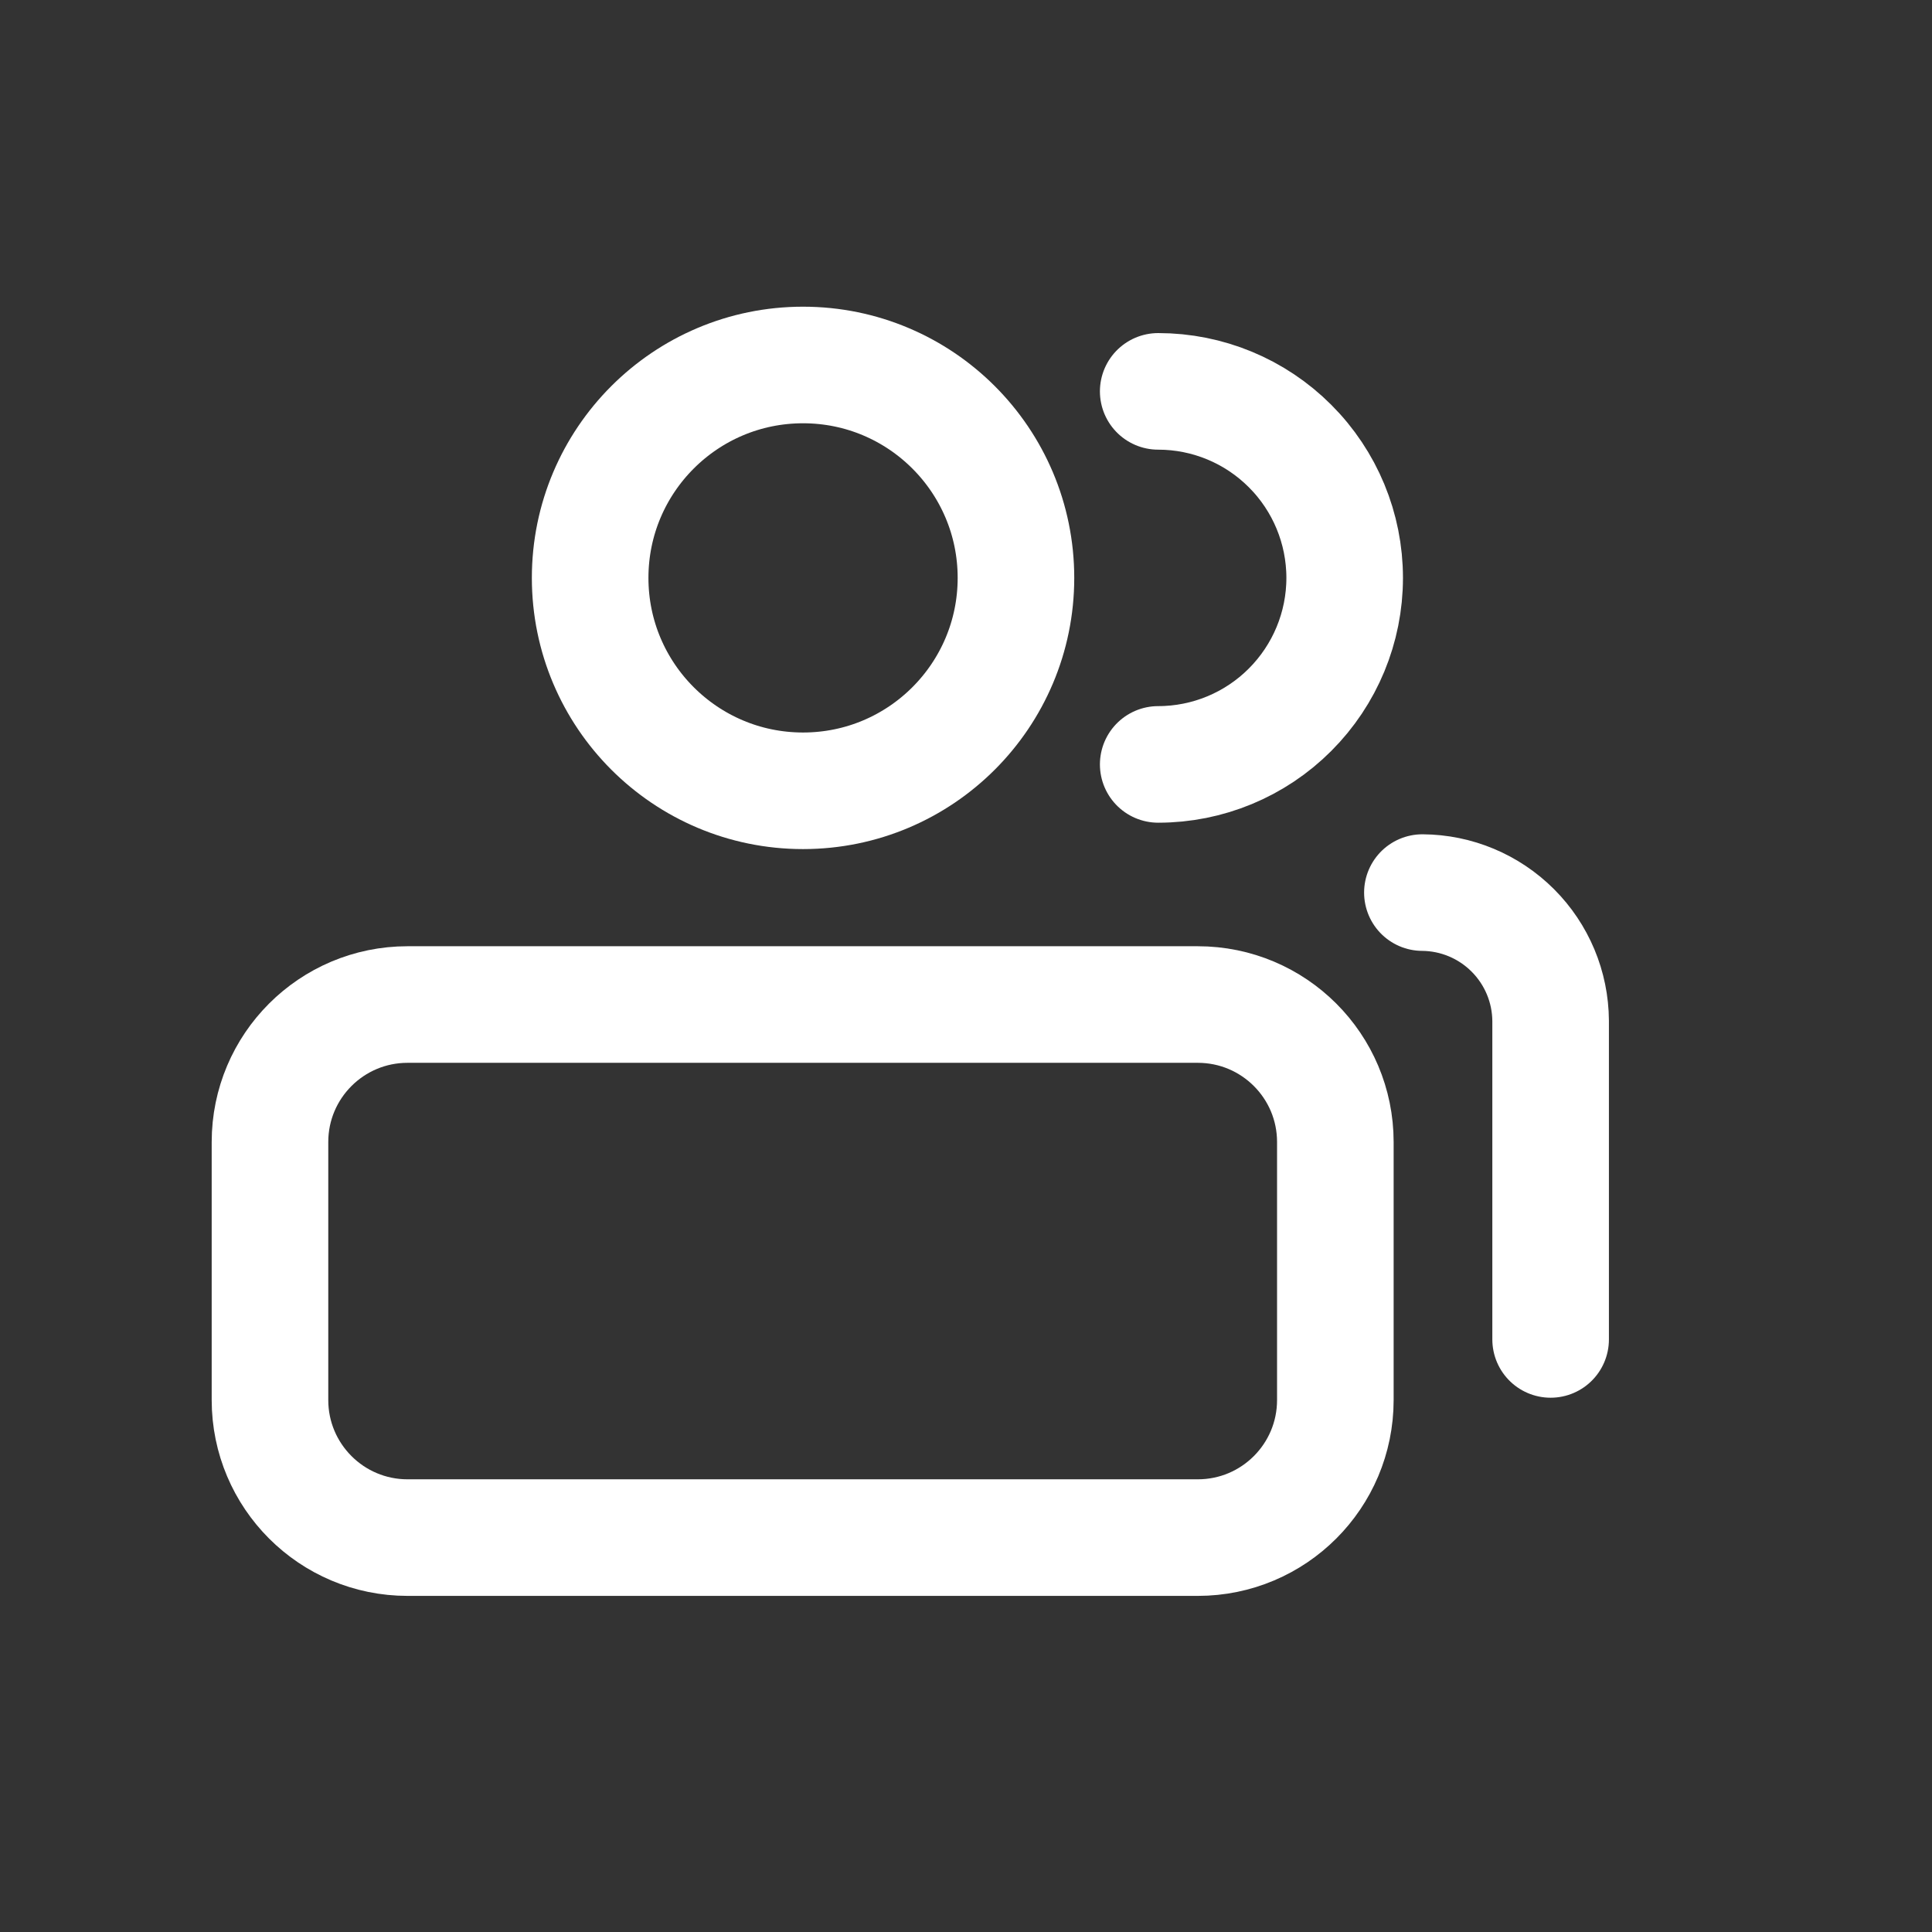
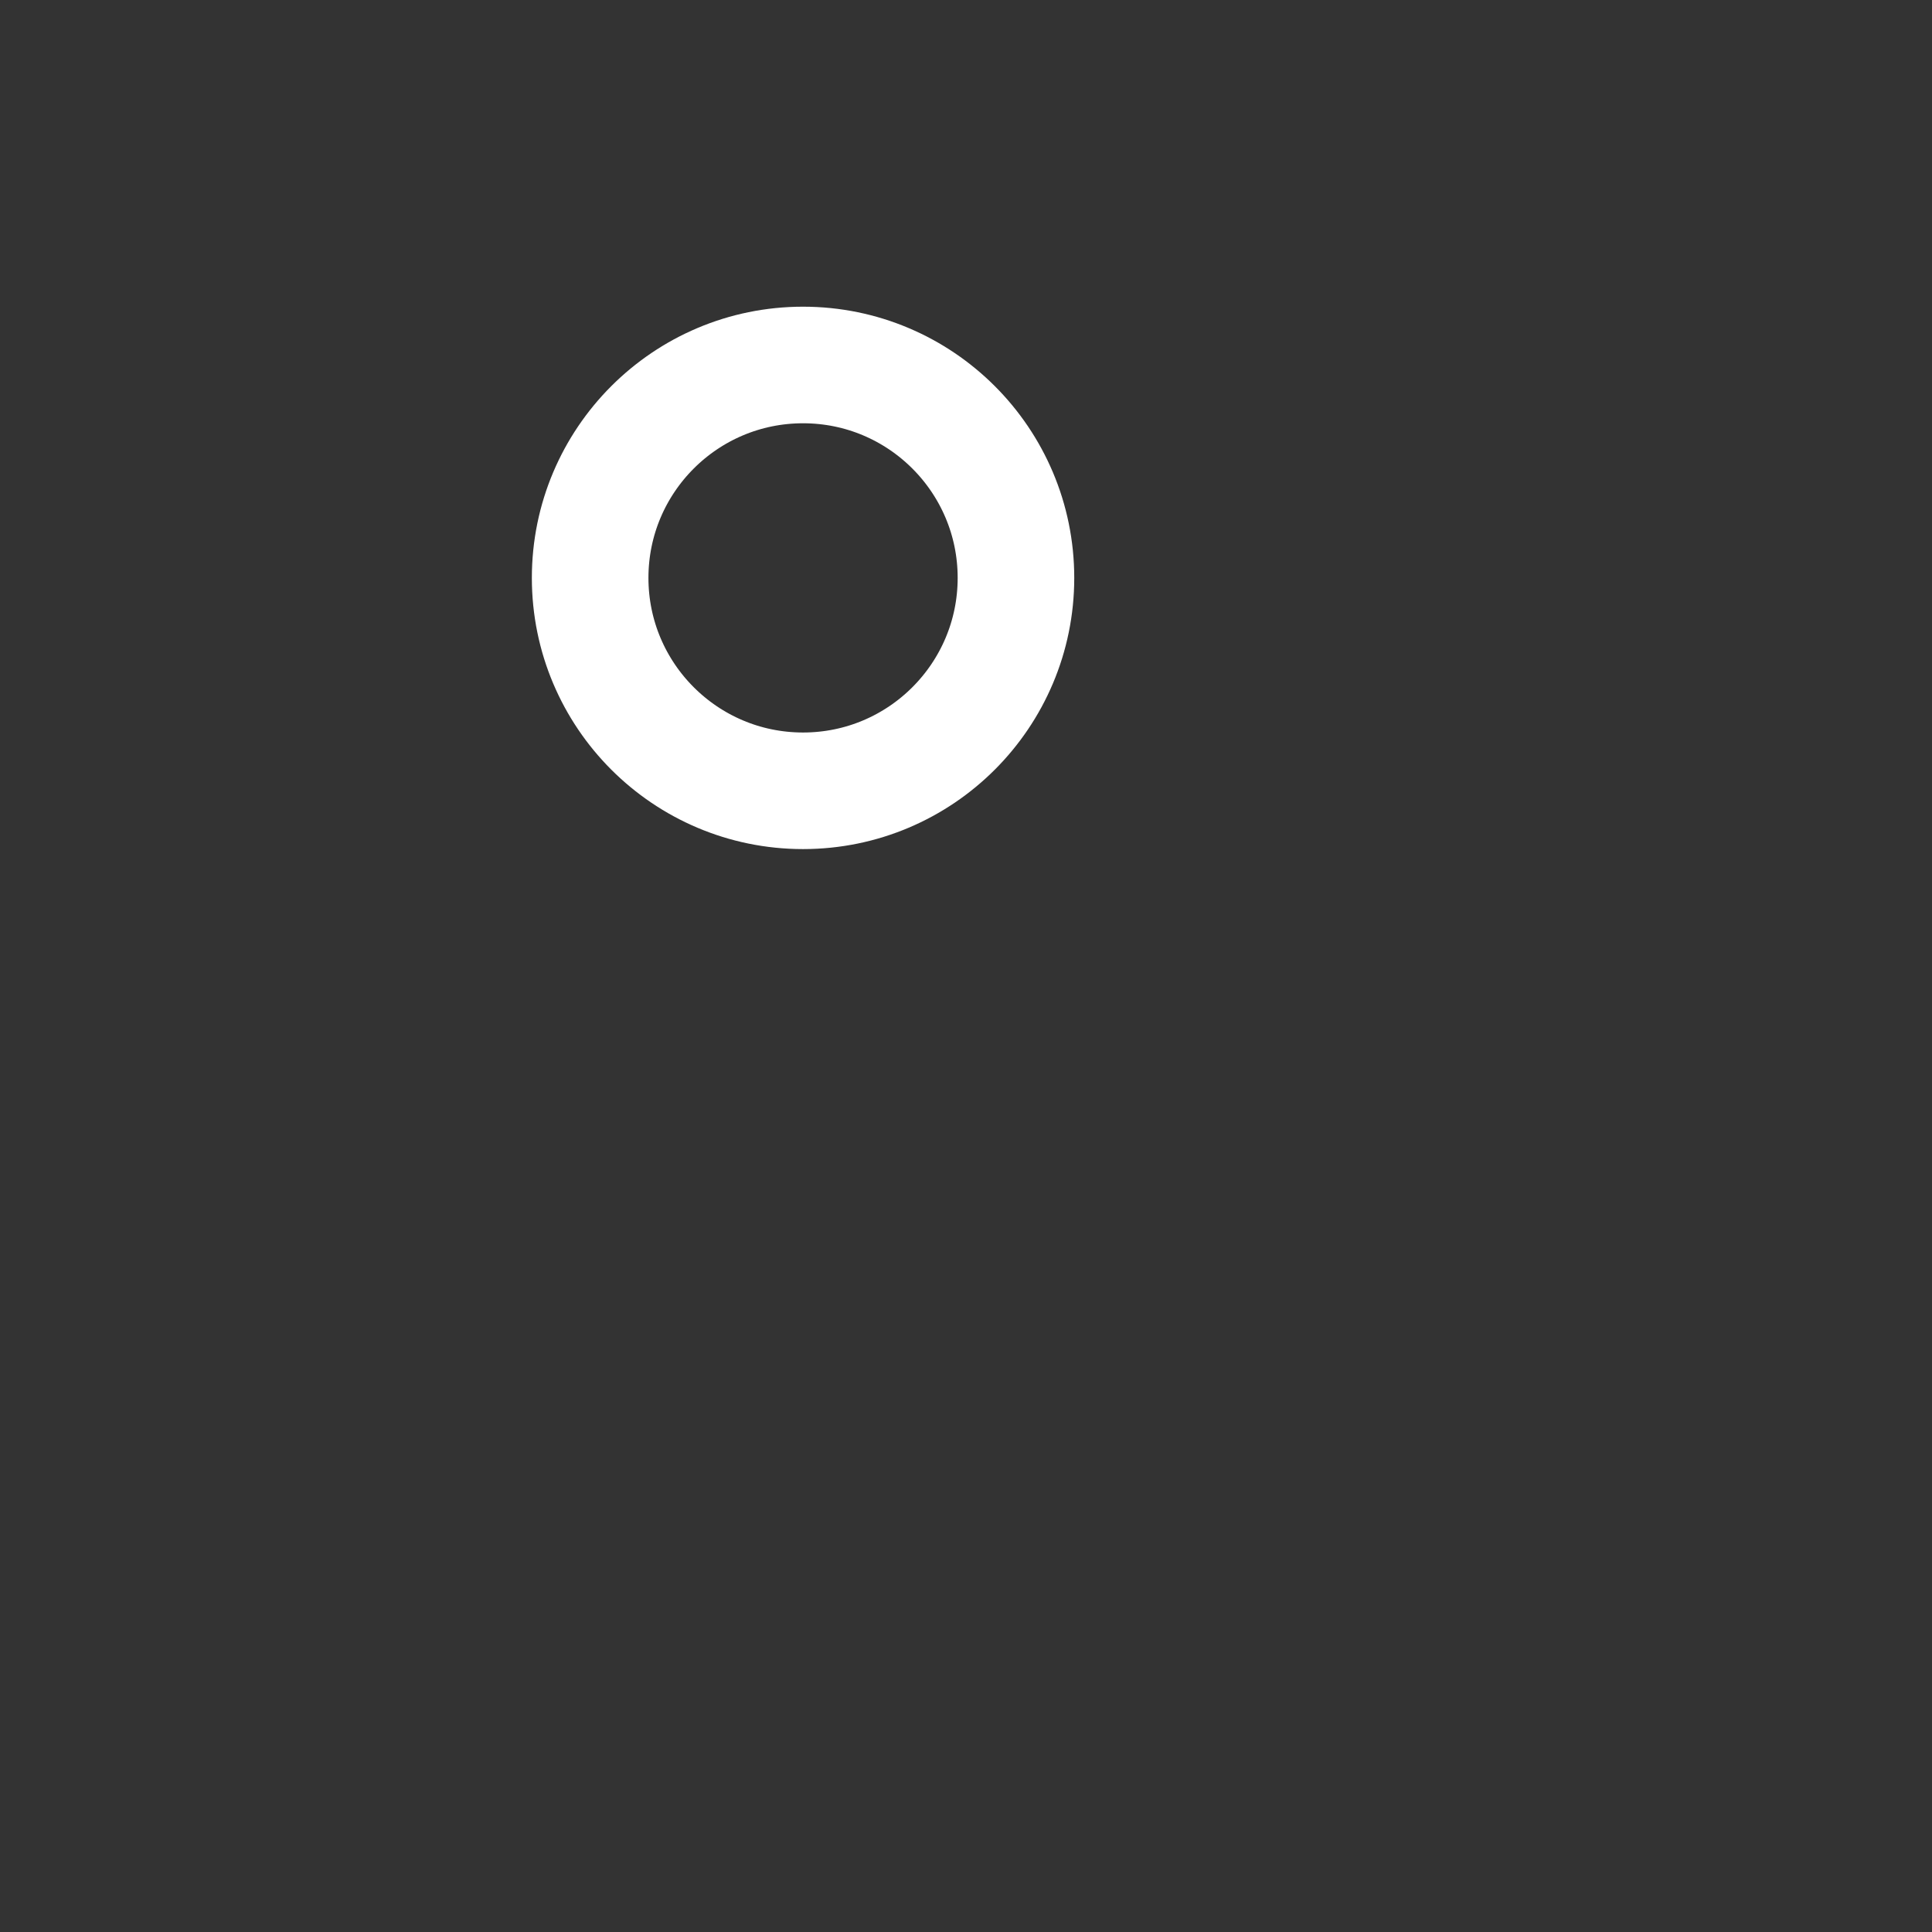
<svg xmlns="http://www.w3.org/2000/svg" width="35" height="35" viewBox="0 0 35 35" fill="none">
  <rect x="0" y="0" width="35" height="35" fill="#333333" stroke="none" />
  <path d="M14.548 14.326C16.678 14.326 18.405 12.599 18.405 10.469C18.405 8.339 16.678 6.612 14.548 6.612C12.418 6.612 10.691 8.339 10.691 10.469C10.691 12.599 12.418 14.326 14.548 14.326Z" stroke="white" stroke-width="2.112" stroke-linecap="round" stroke-linejoin="round" />
-   <path d="M21.699 18.198H7.383C6.007 18.198 4.891 19.313 4.891 20.689V25.363C4.891 26.739 6.007 27.855 7.383 27.855H21.699C23.076 27.855 24.191 26.739 24.191 25.363V20.689C24.191 19.313 23.076 18.198 21.699 18.198Z" stroke="white" stroke-width="2.112" stroke-linecap="round" stroke-linejoin="round" />
-   <path d="M20.982 7.09C21.878 7.09 22.737 7.446 23.37 8.08C24.004 8.713 24.36 9.573 24.36 10.469C24.36 11.365 24.004 12.224 23.37 12.858C22.737 13.492 21.878 13.848 20.982 13.848" stroke="white" stroke-width="2.112" stroke-linecap="round" stroke-linejoin="round" />
-   <path d="M25.768 16.17C26.383 16.174 26.971 16.42 27.406 16.855C27.841 17.29 28.087 17.878 28.091 18.493V24.265" stroke="white" stroke-width="2.112" stroke-linecap="round" stroke-linejoin="round" />
</svg>